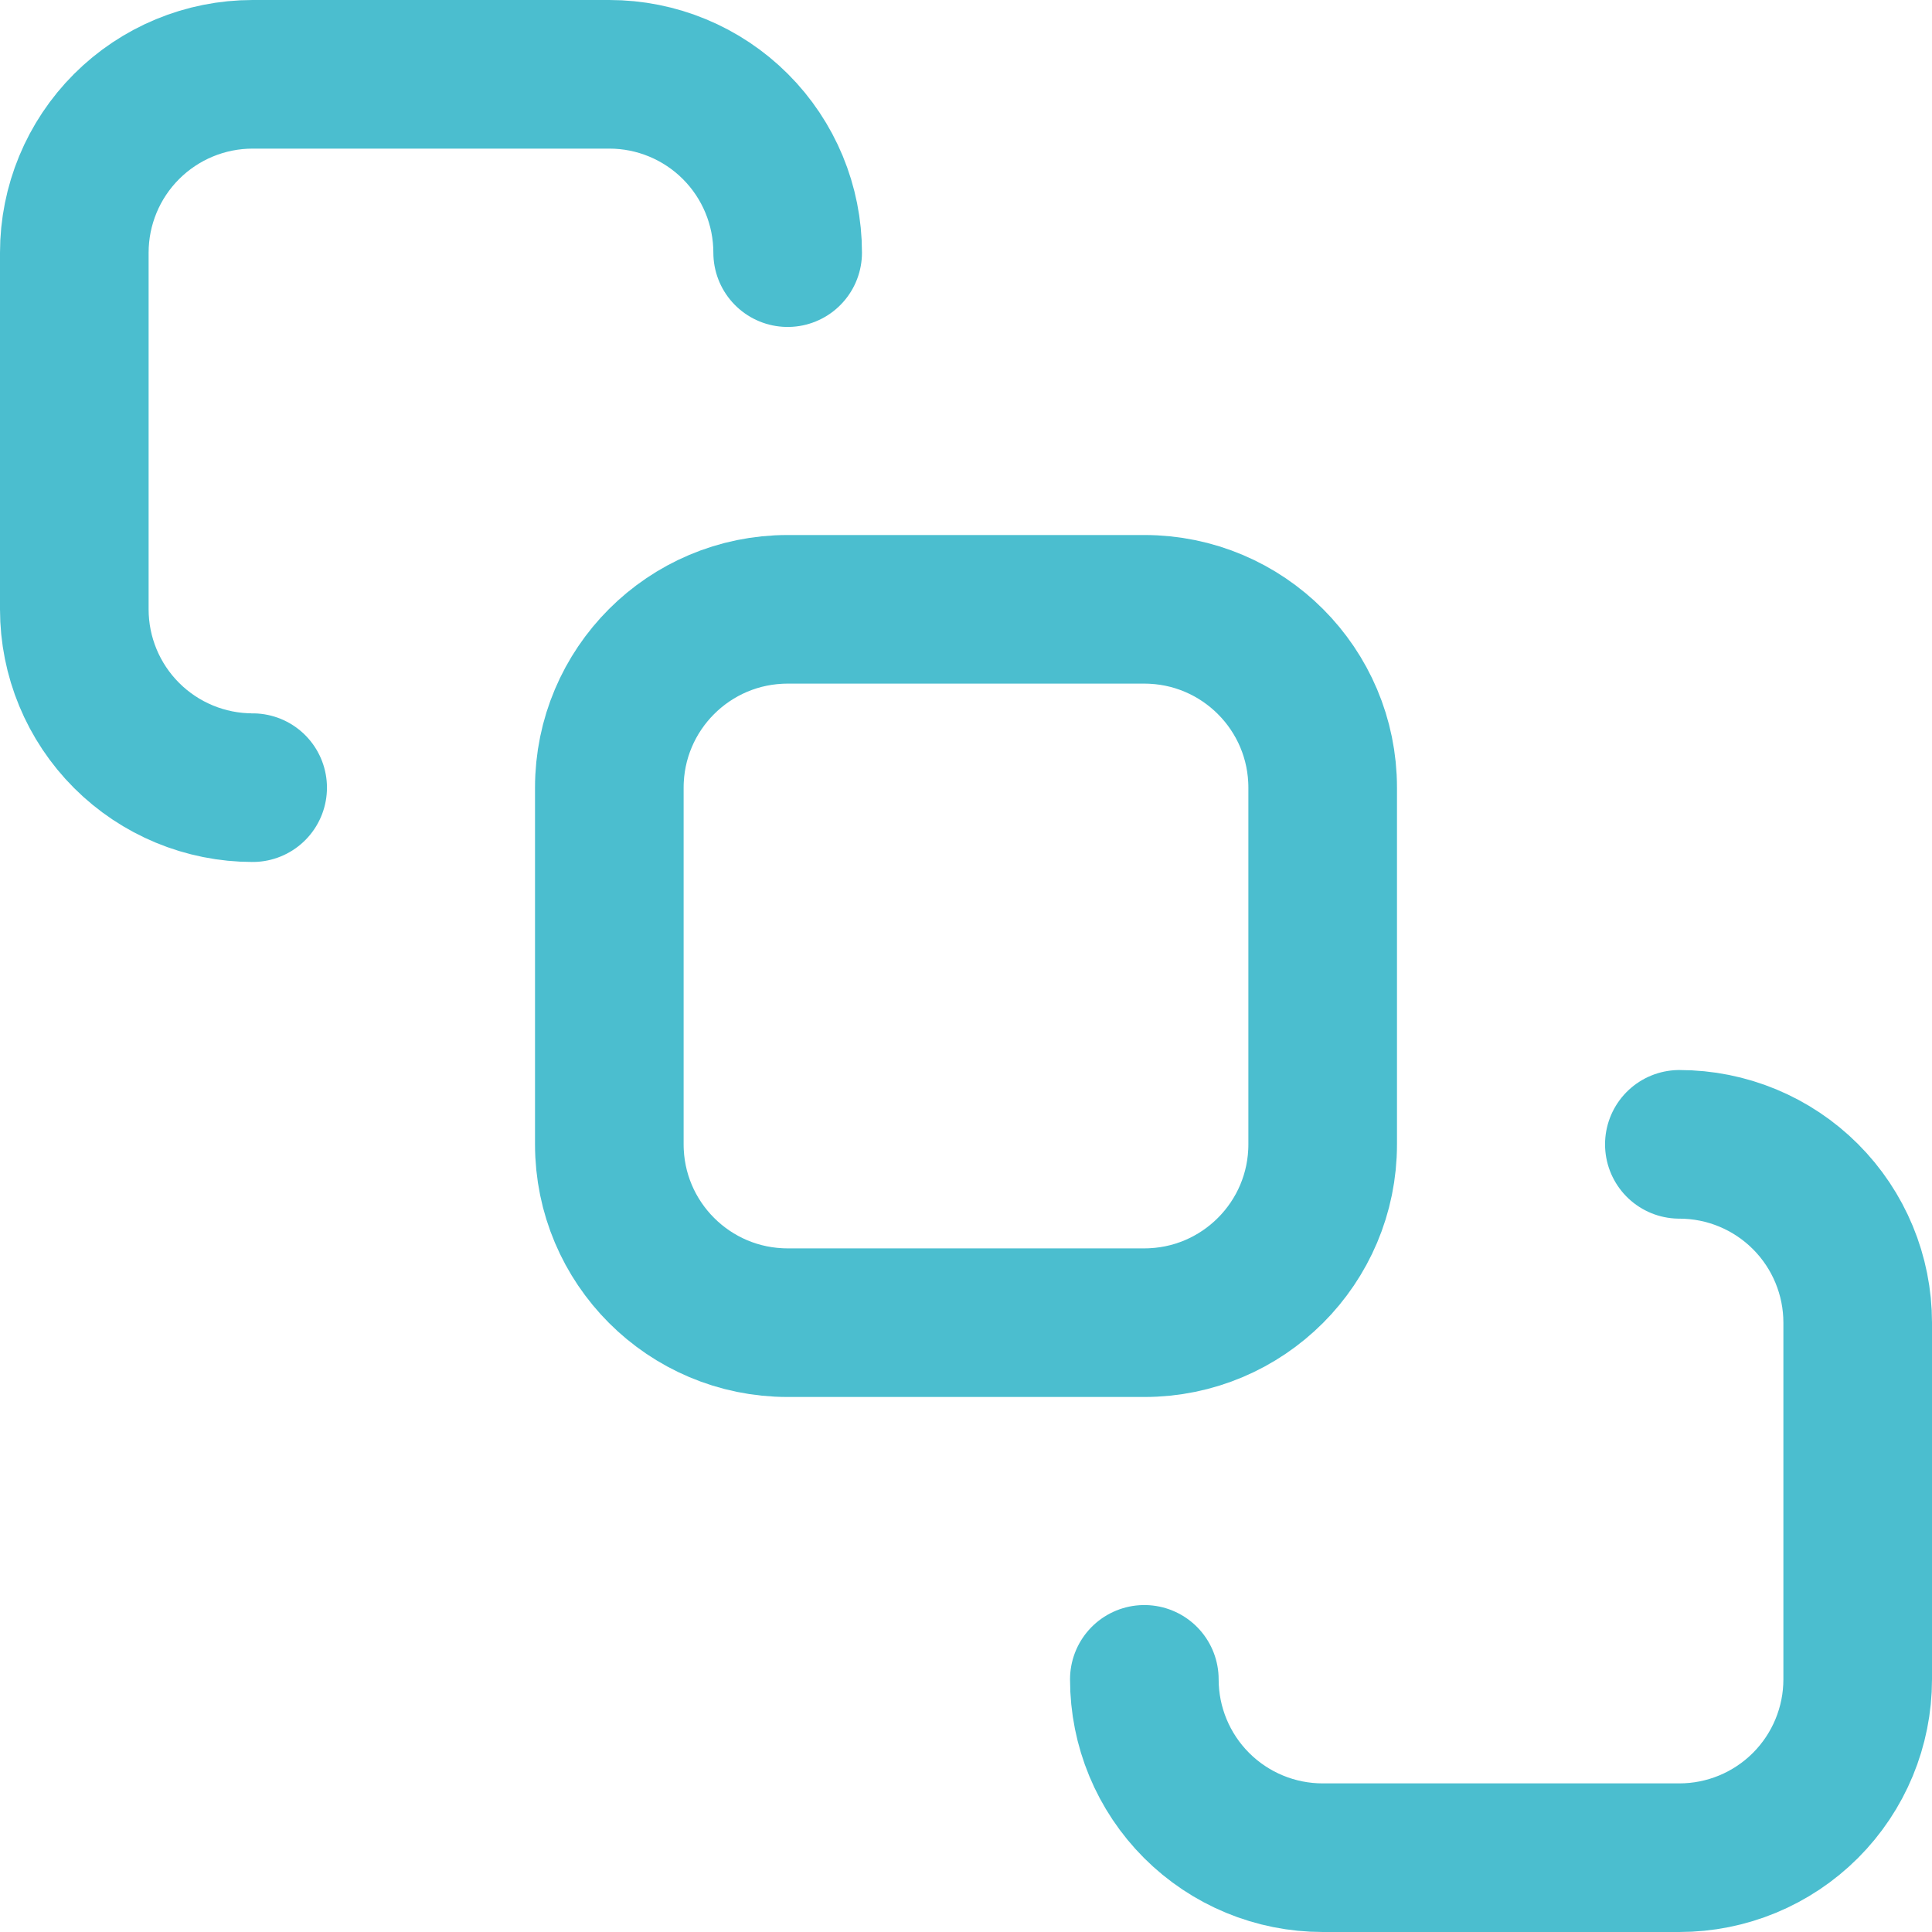
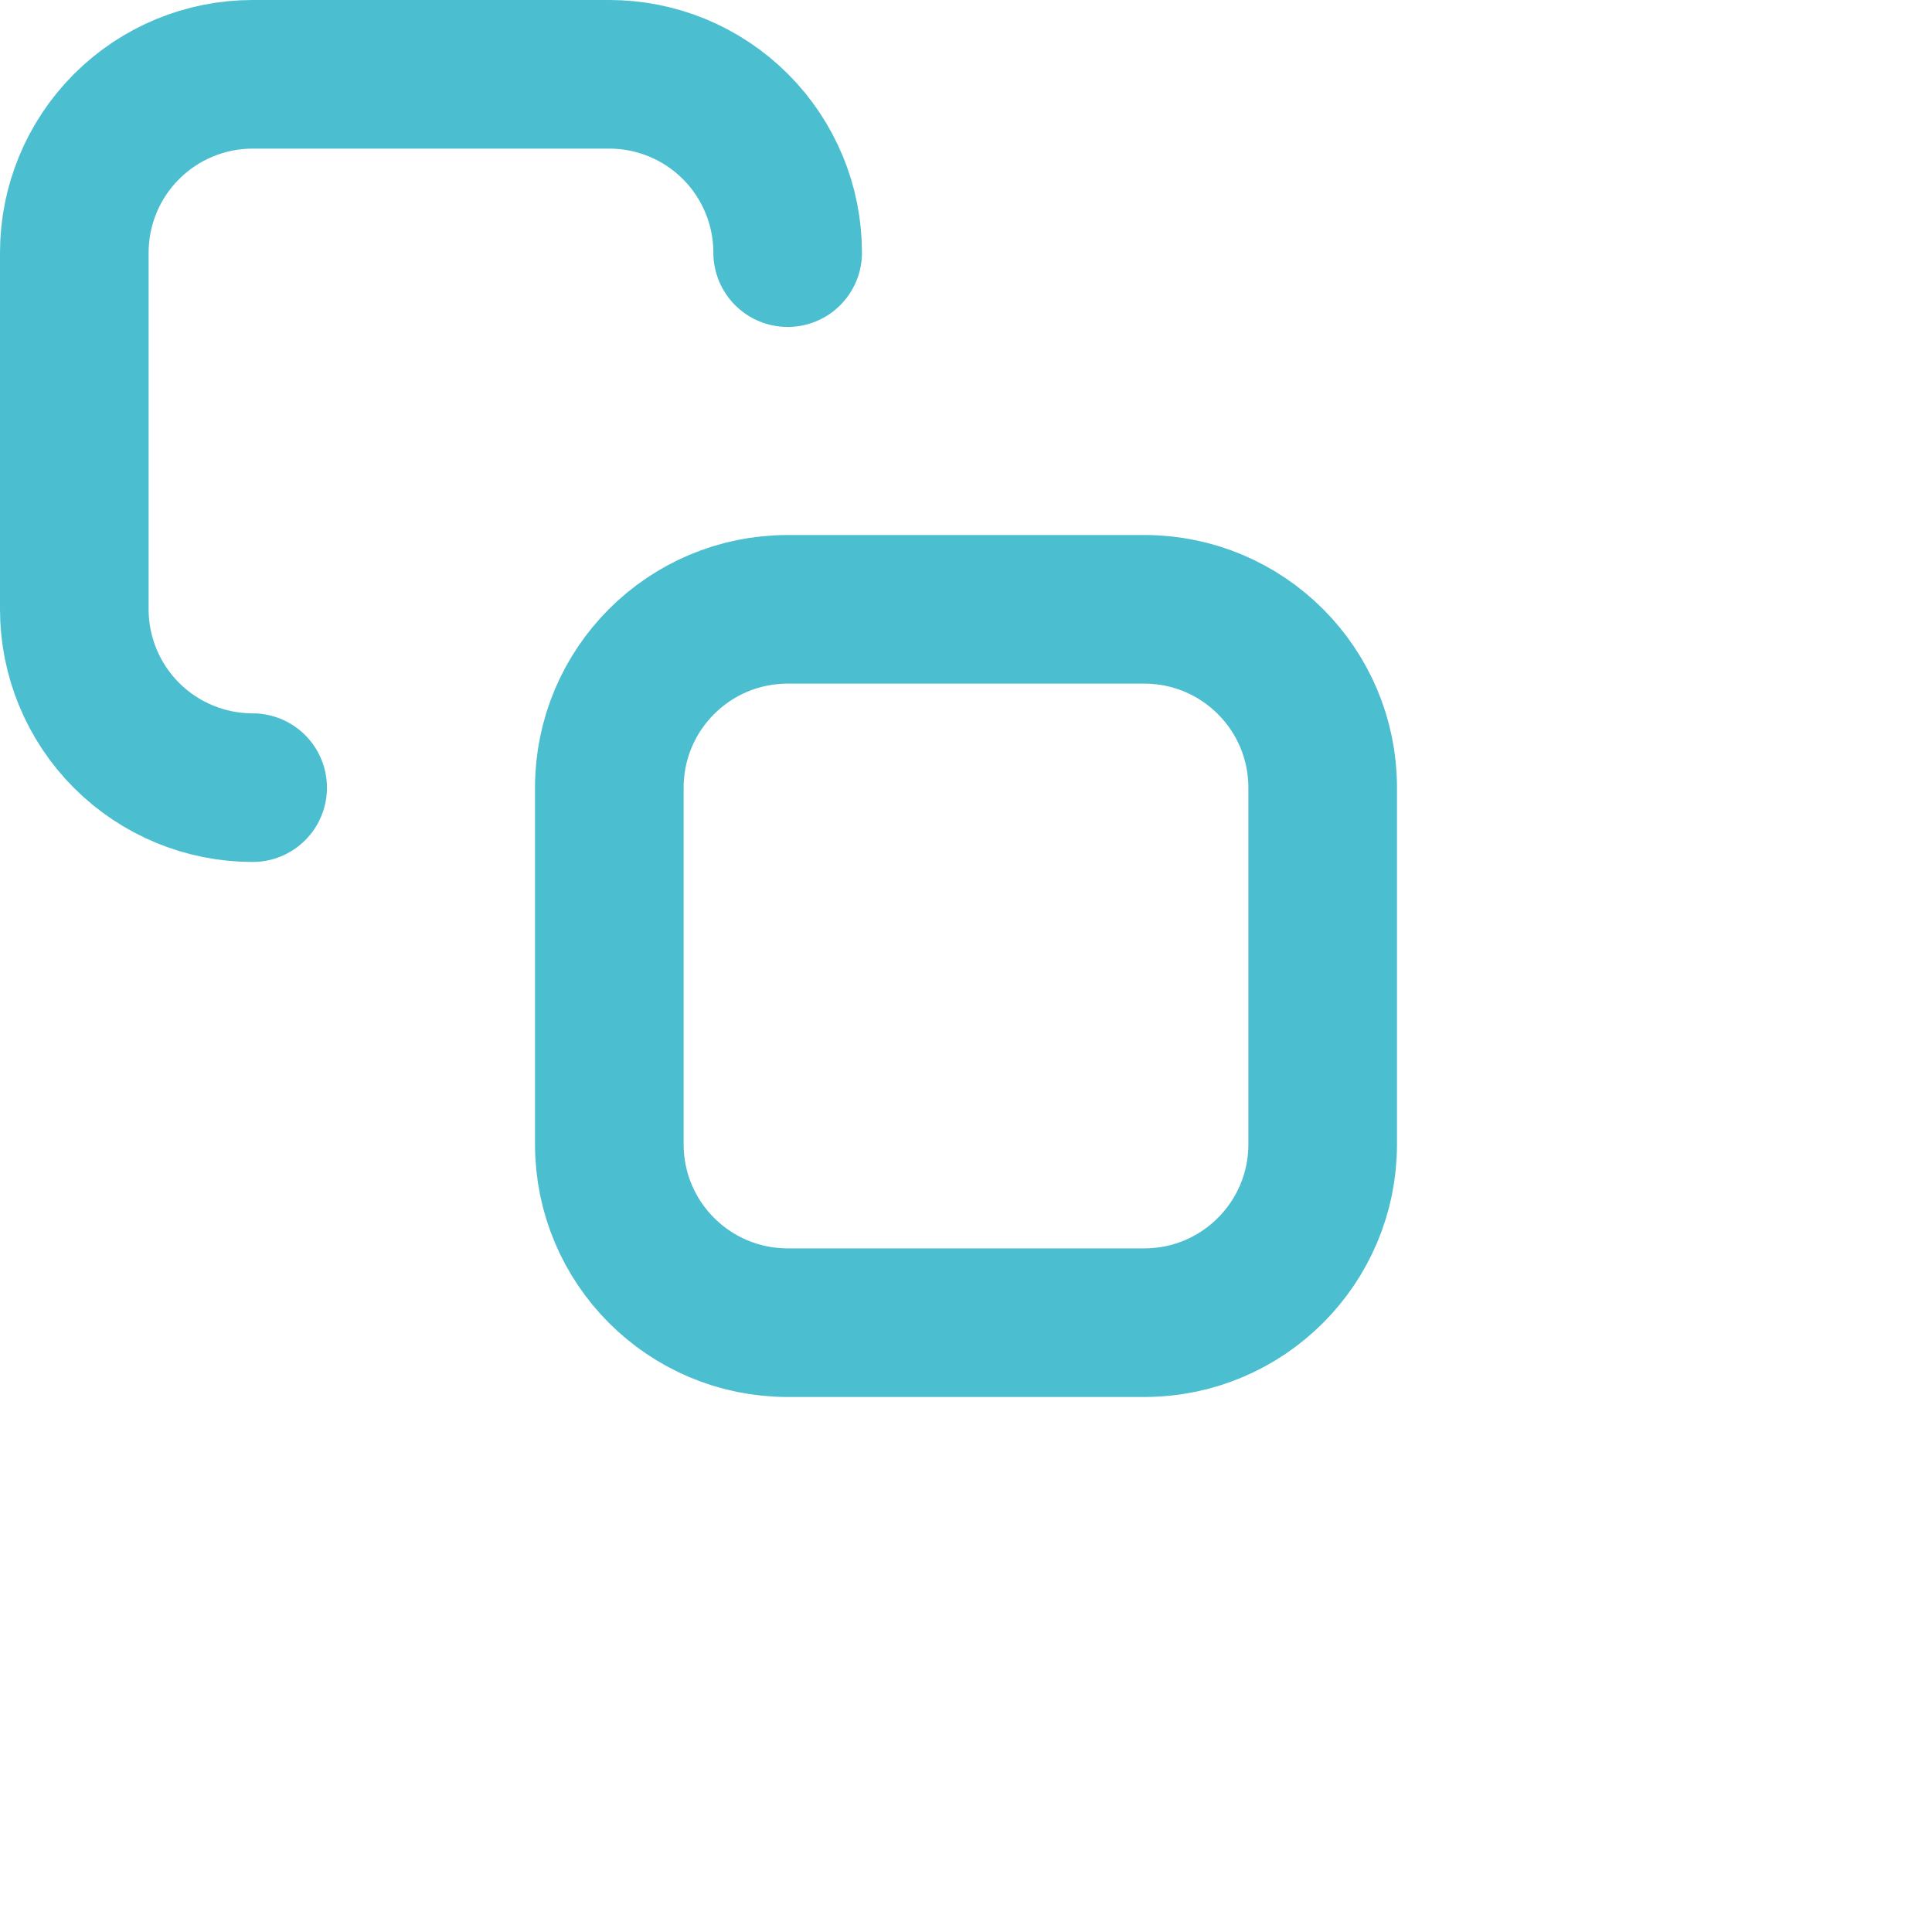
<svg xmlns="http://www.w3.org/2000/svg" width="52" height="52" viewBox="0 0 52 52" fill="none">
  <path d="M30.8 16.4H21.2C18.549 16.4 16.4 18.549 16.4 21.2V30.8C16.4 33.451 18.549 35.6 21.2 35.6H30.8C33.451 35.6 35.6 33.451 35.6 30.8V21.2C35.6 18.549 33.451 16.4 30.8 16.4Z" stroke="#4BBECF" stroke-width="4" stroke-linecap="round" stroke-linejoin="round" />
  <path d="M6.8 21.2C5.527 21.2 4.306 20.694 3.406 19.794C2.506 18.894 2 17.673 2 16.4V6.8C2 5.527 2.506 4.306 3.406 3.406C4.306 2.506 5.527 2 6.8 2H16.4C17.673 2 18.894 2.506 19.794 3.406C20.694 4.306 21.2 5.527 21.2 6.8" stroke="#4BBECF" stroke-width="4" stroke-linecap="round" stroke-linejoin="round" />
-   <path d="M30.8 45.2C30.8 46.473 31.306 47.694 32.206 48.594C33.106 49.494 34.327 50 35.6 50H45.2C46.473 50 47.694 49.494 48.594 48.594C49.494 47.694 50 46.473 50 45.2V35.6C50 34.327 49.494 33.106 48.594 32.206C47.694 31.306 46.473 30.8 45.2 30.8" stroke="#4BBECF" stroke-width="4" stroke-linecap="round" stroke-linejoin="round" />
</svg>